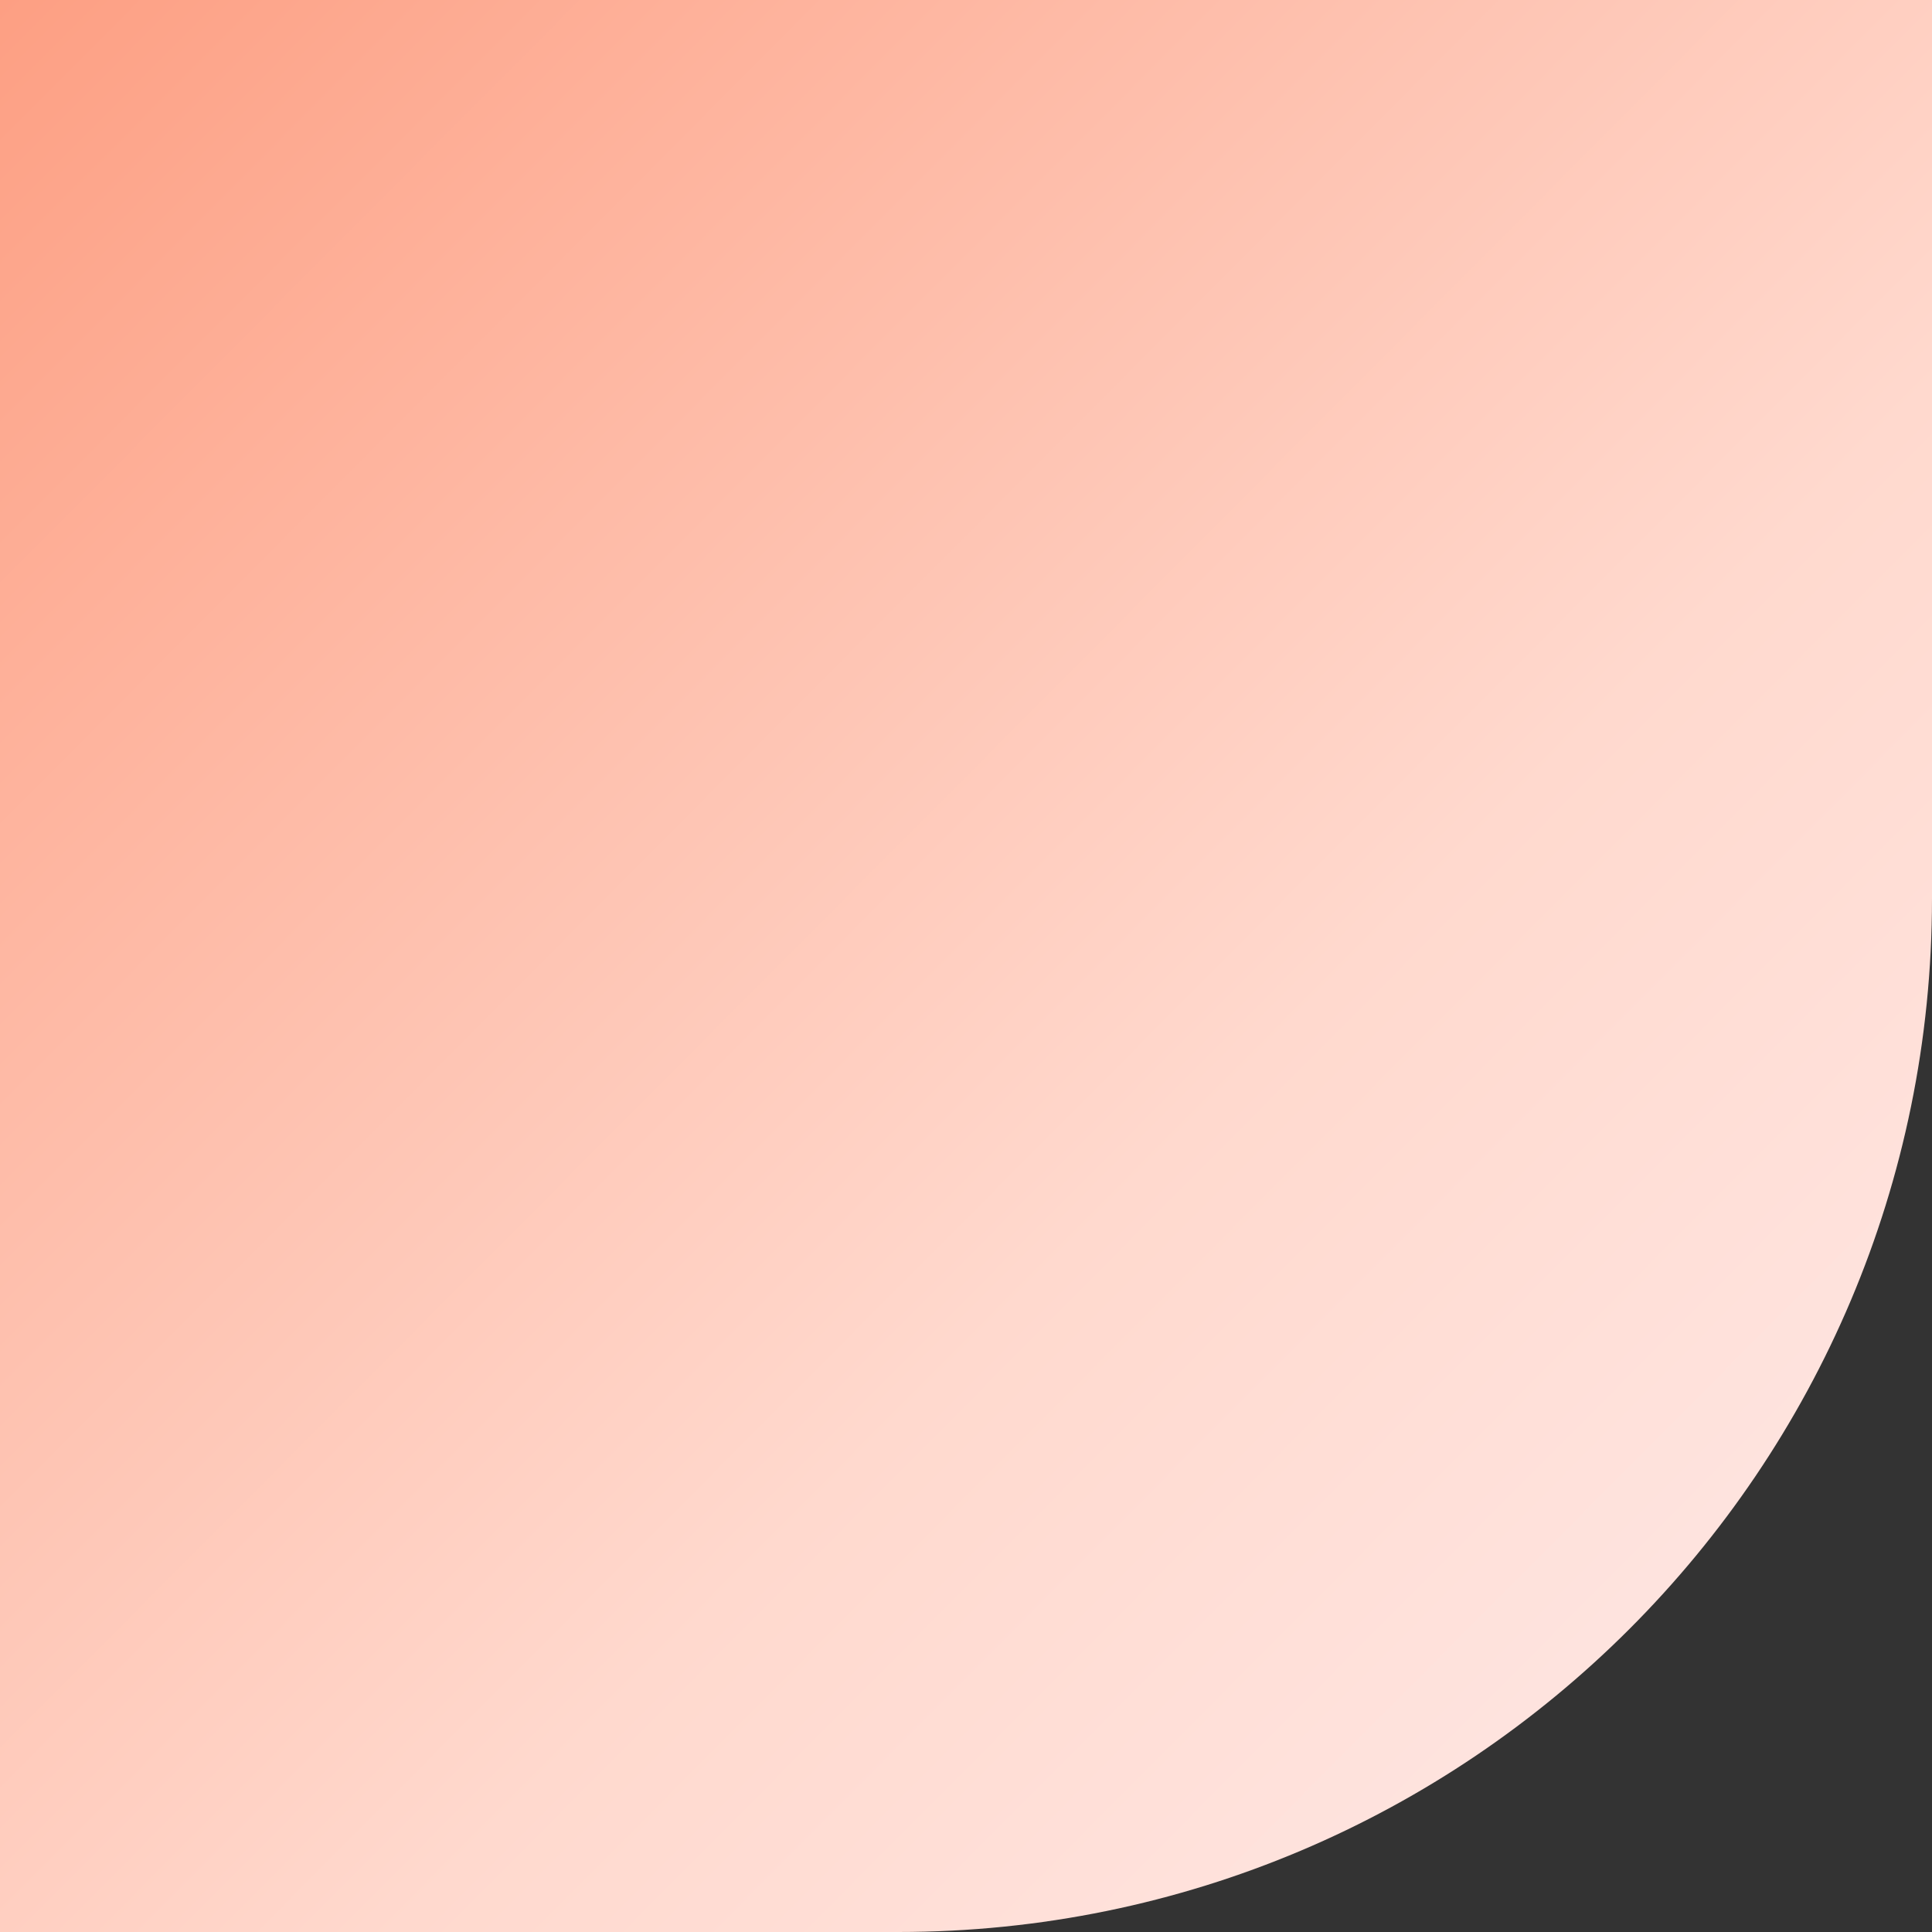
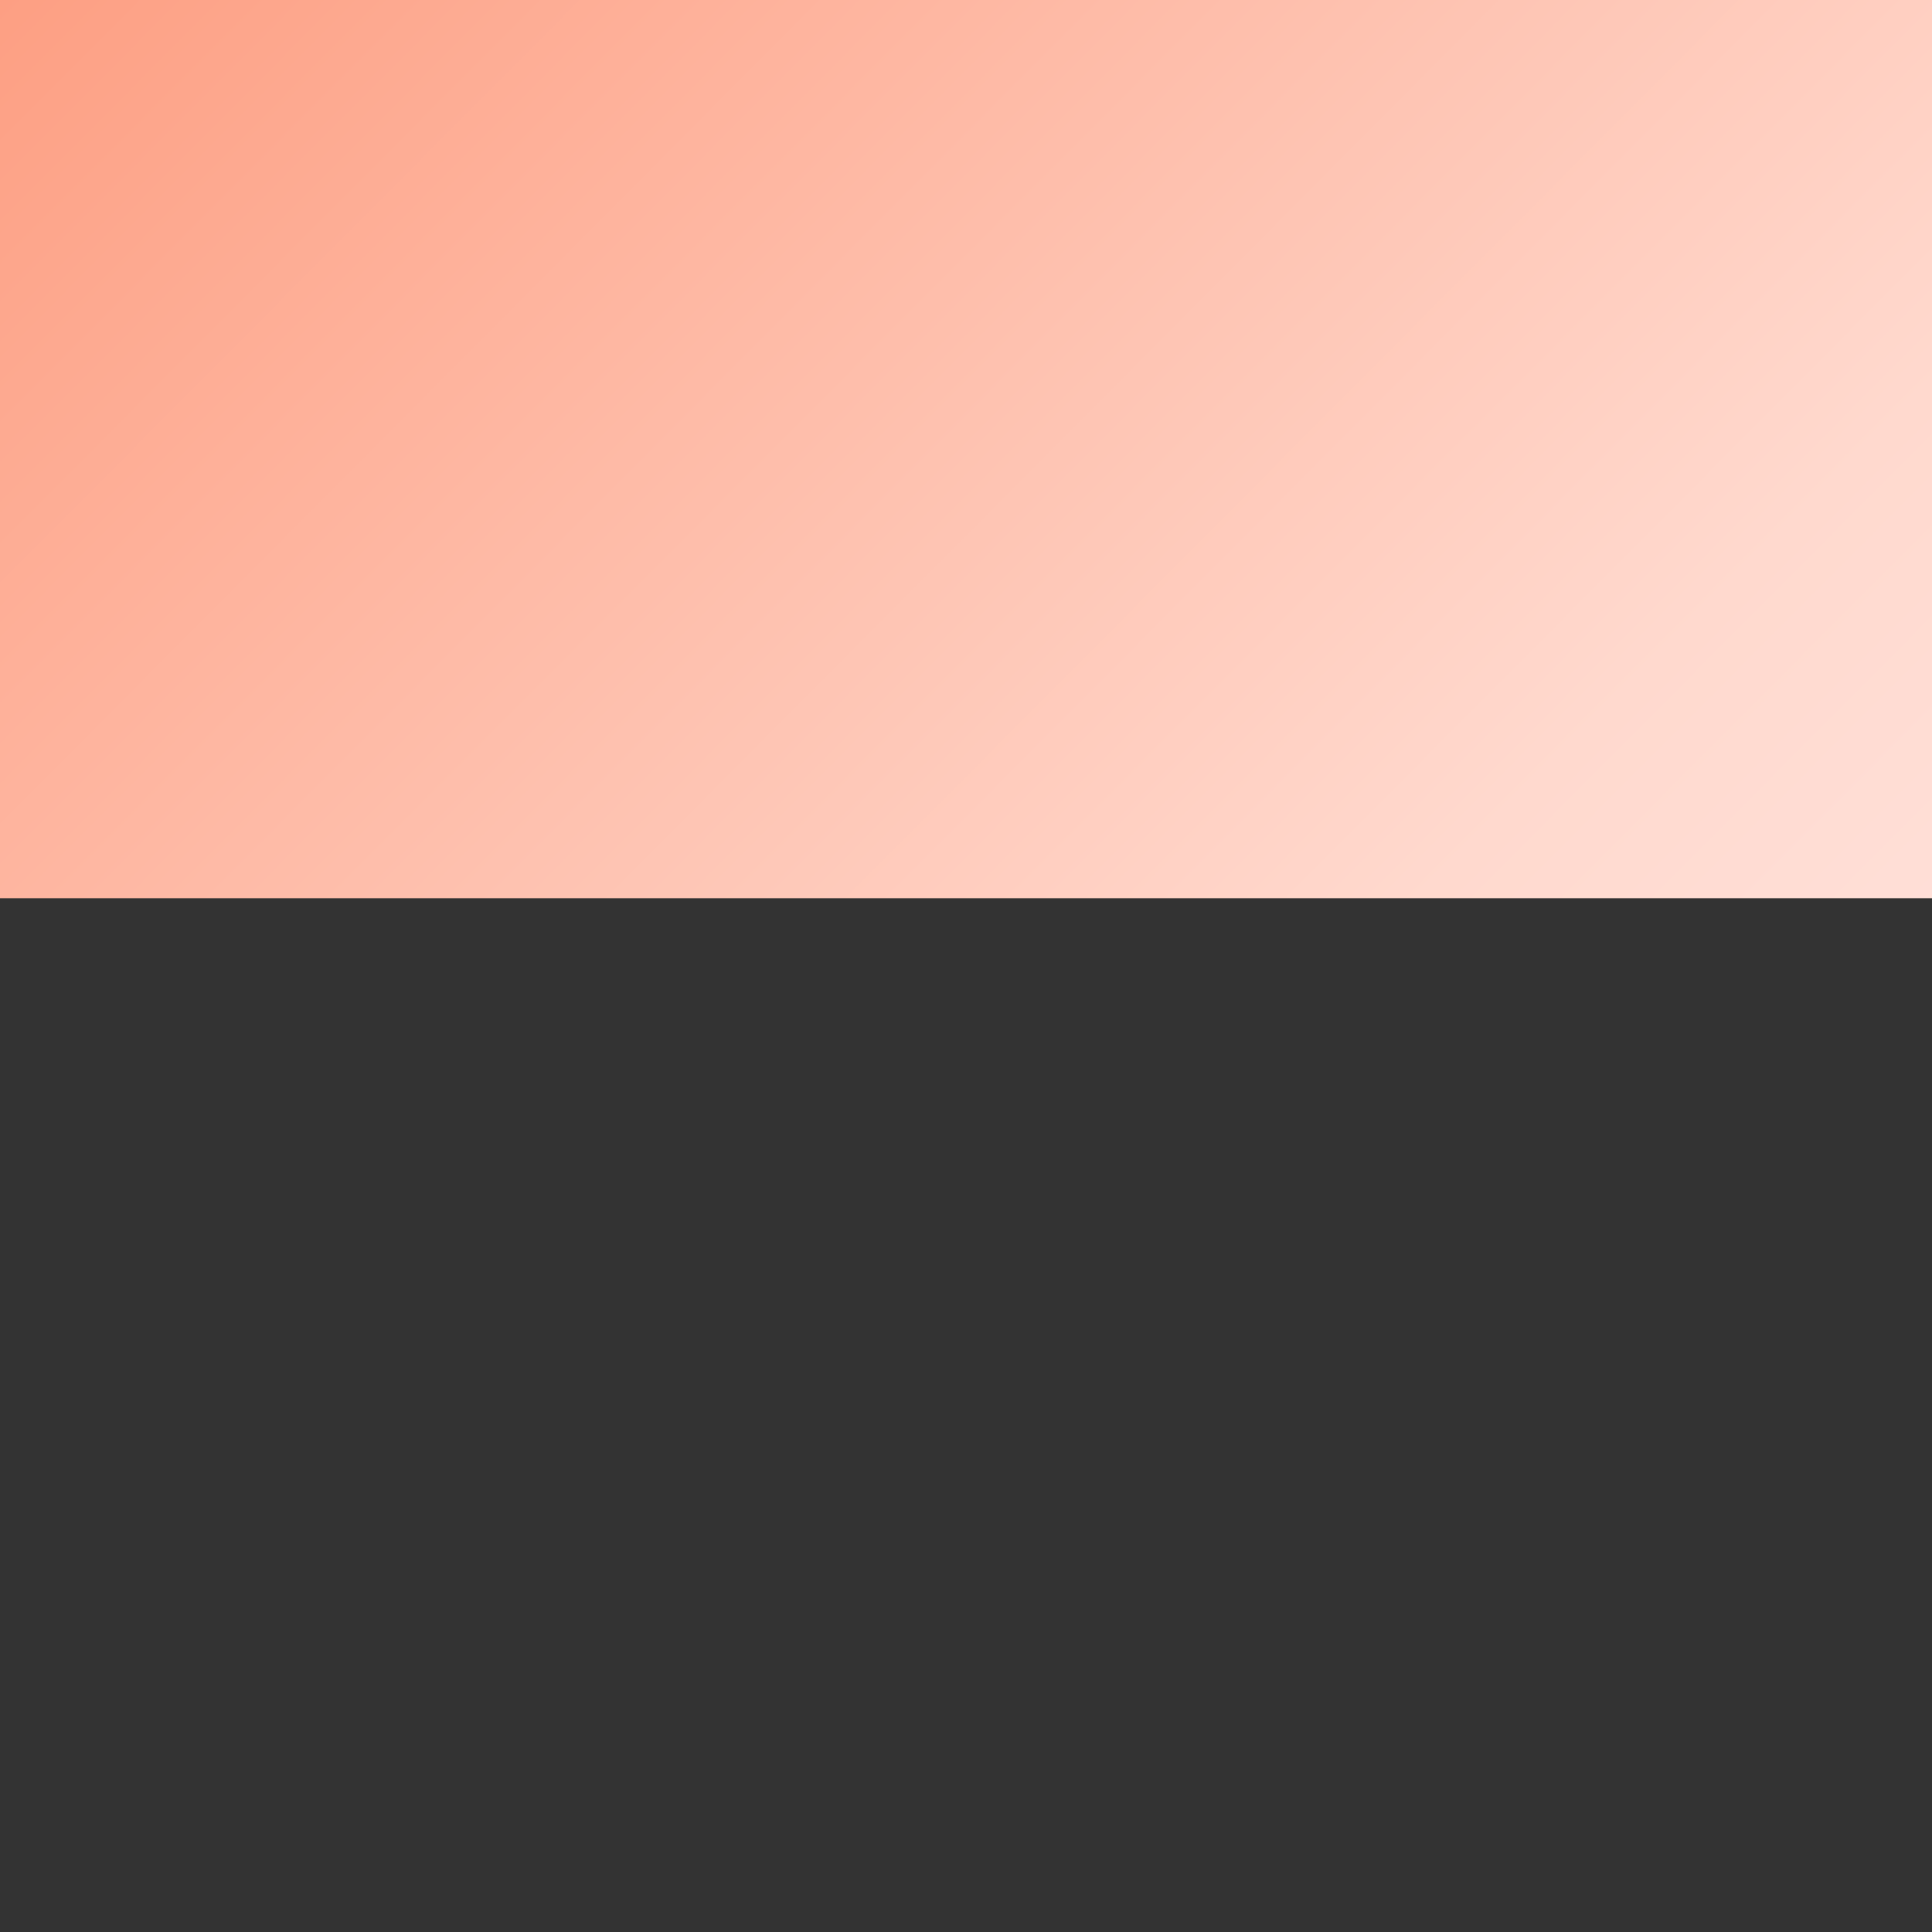
<svg xmlns="http://www.w3.org/2000/svg" width="150" height="150" viewBox="0 0 150 150" fill="none">
  <rect x="0" y="0" width="150" height="150" fill="#333333" stroke="none" />
-   <path d="M0 150L0 0L150 0L150 69.74C150 114.066 114.066 150 69.74 150H0Z" fill="url(#paint0_linear_2911_148457)" />
+   <path d="M0 150L0 0L150 0L150 69.74H0Z" fill="url(#paint0_linear_2911_148457)" />
  <defs>
    <linearGradient id="paint0_linear_2911_148457" x1="-0.273" y1="0.273" x2="150.272" y2="150" gradientUnits="userSpaceOnUse">
      <stop stop-color="#FD9F83" />
      <stop offset="0.601" stop-color="#FFD9CE" />
      <stop offset="1" stop-color="#FEEAE9" />
    </linearGradient>
  </defs>
</svg>